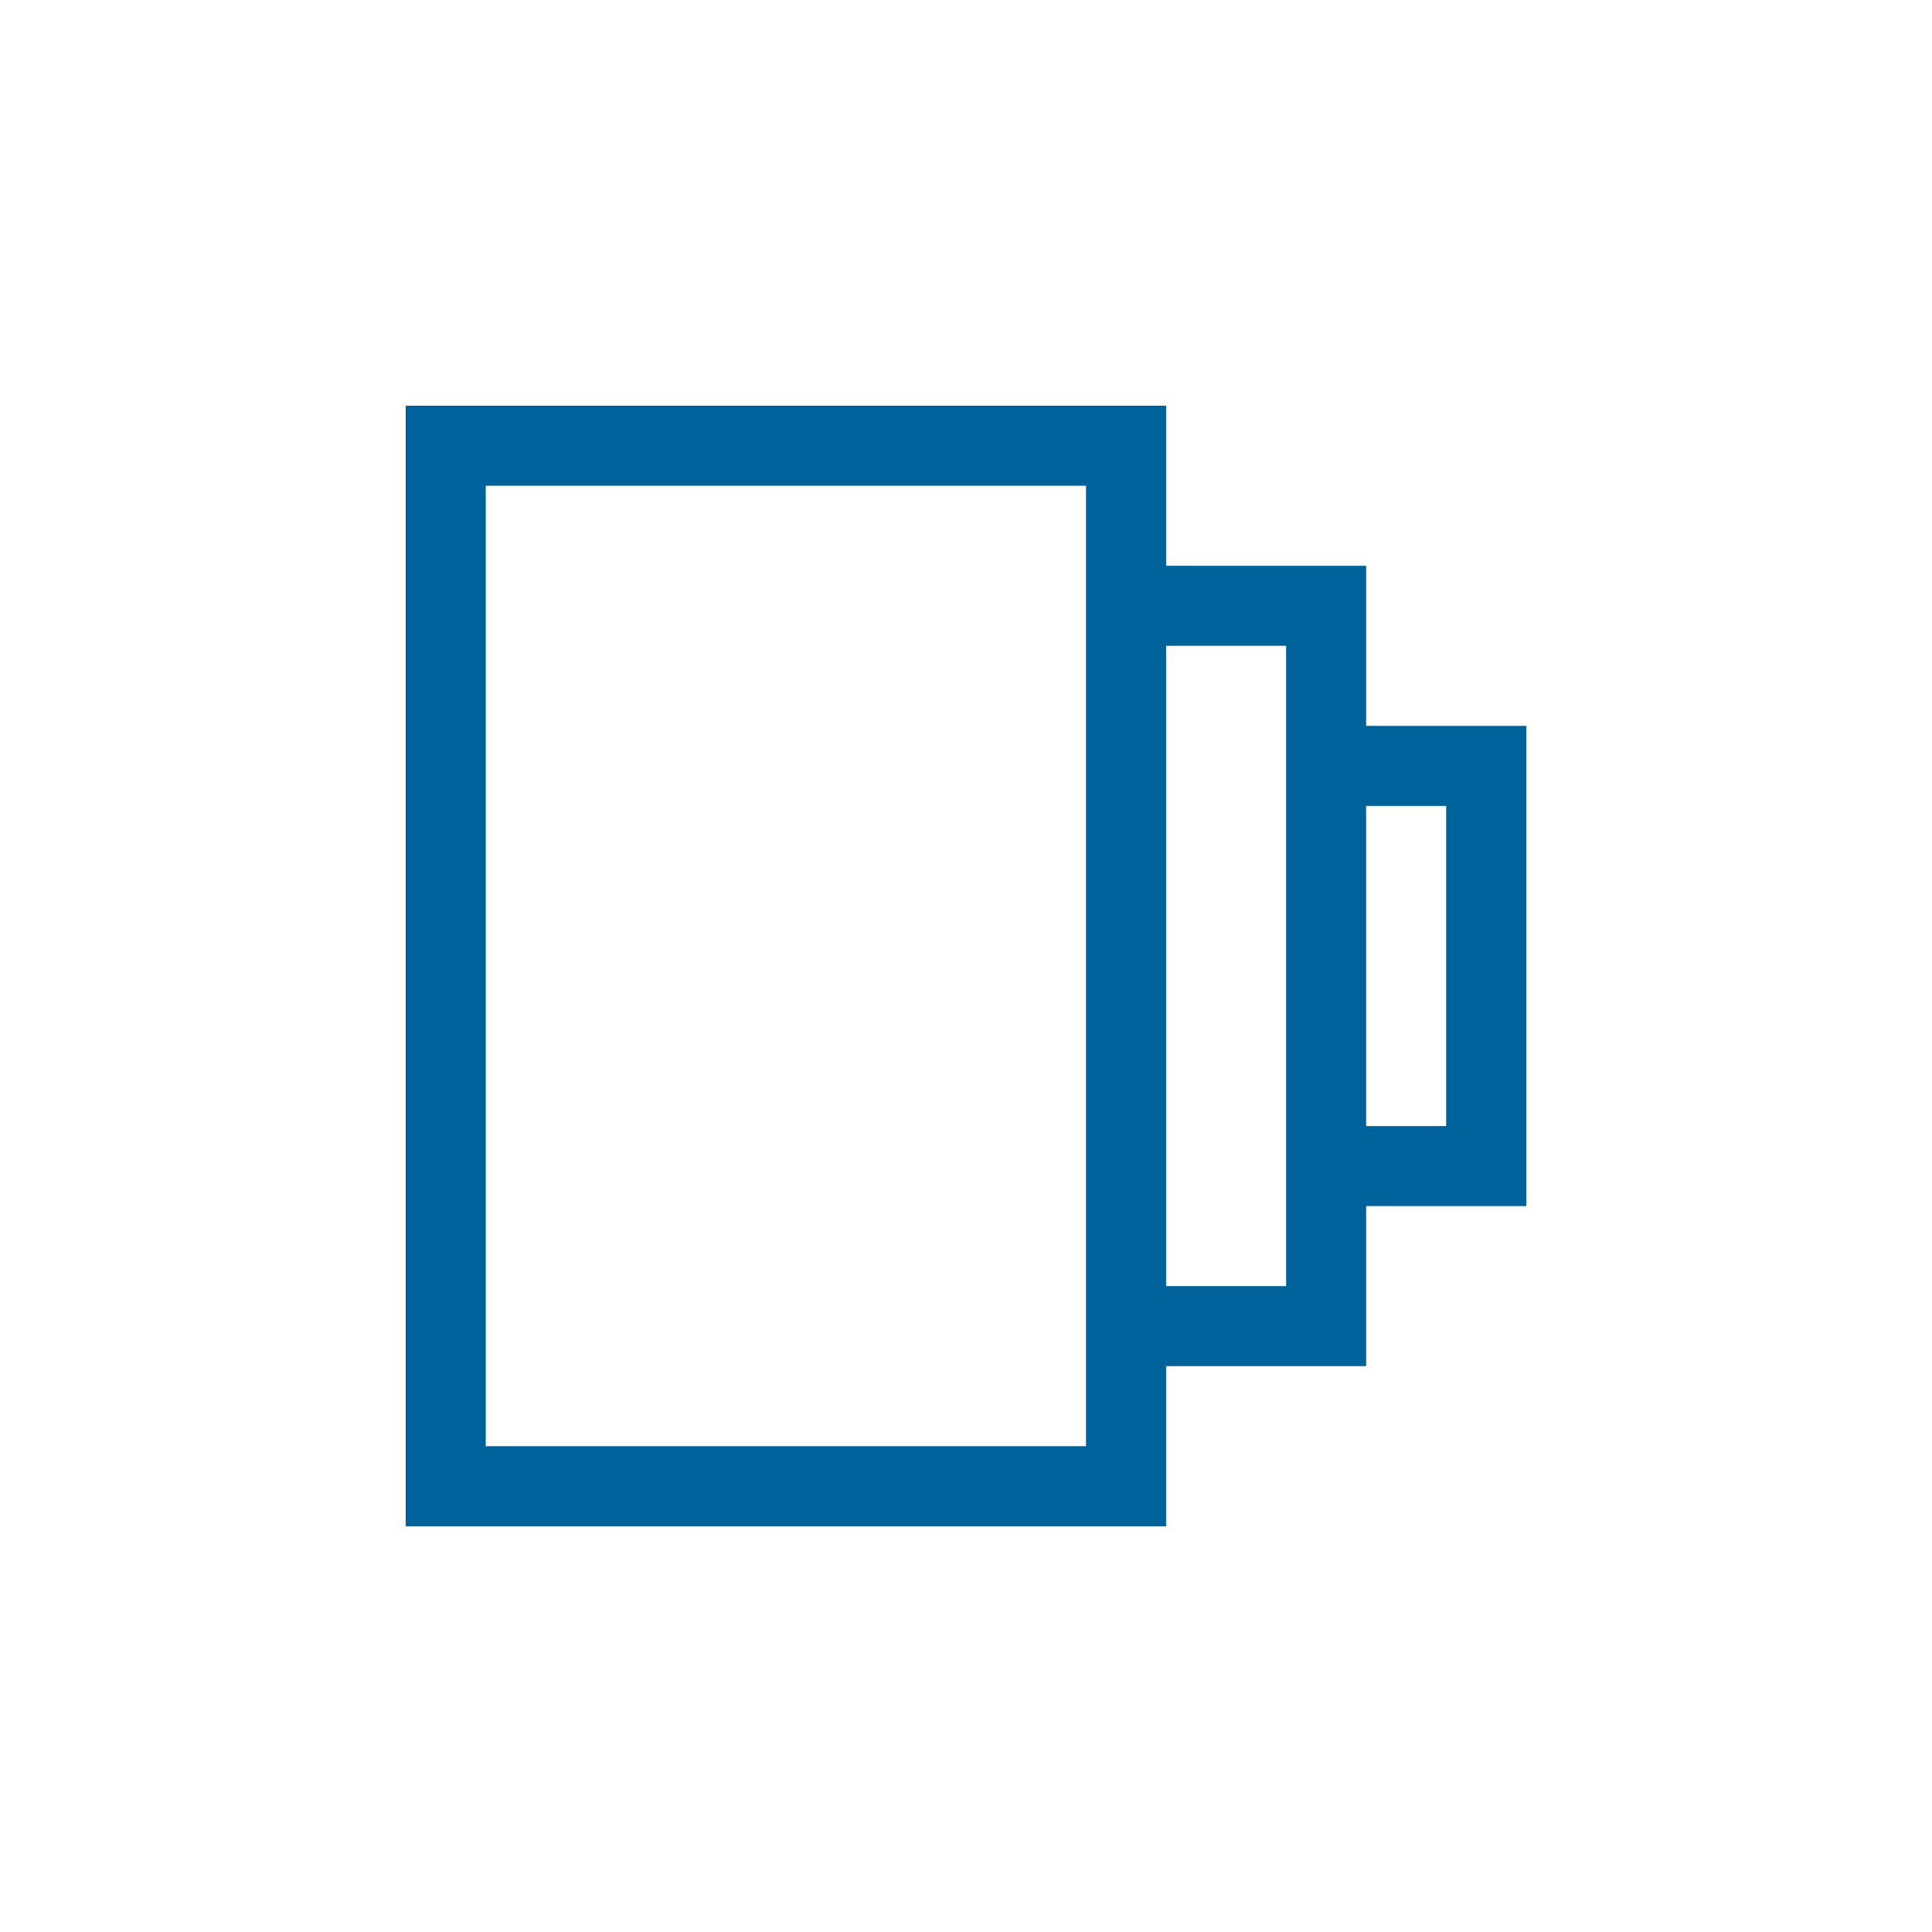
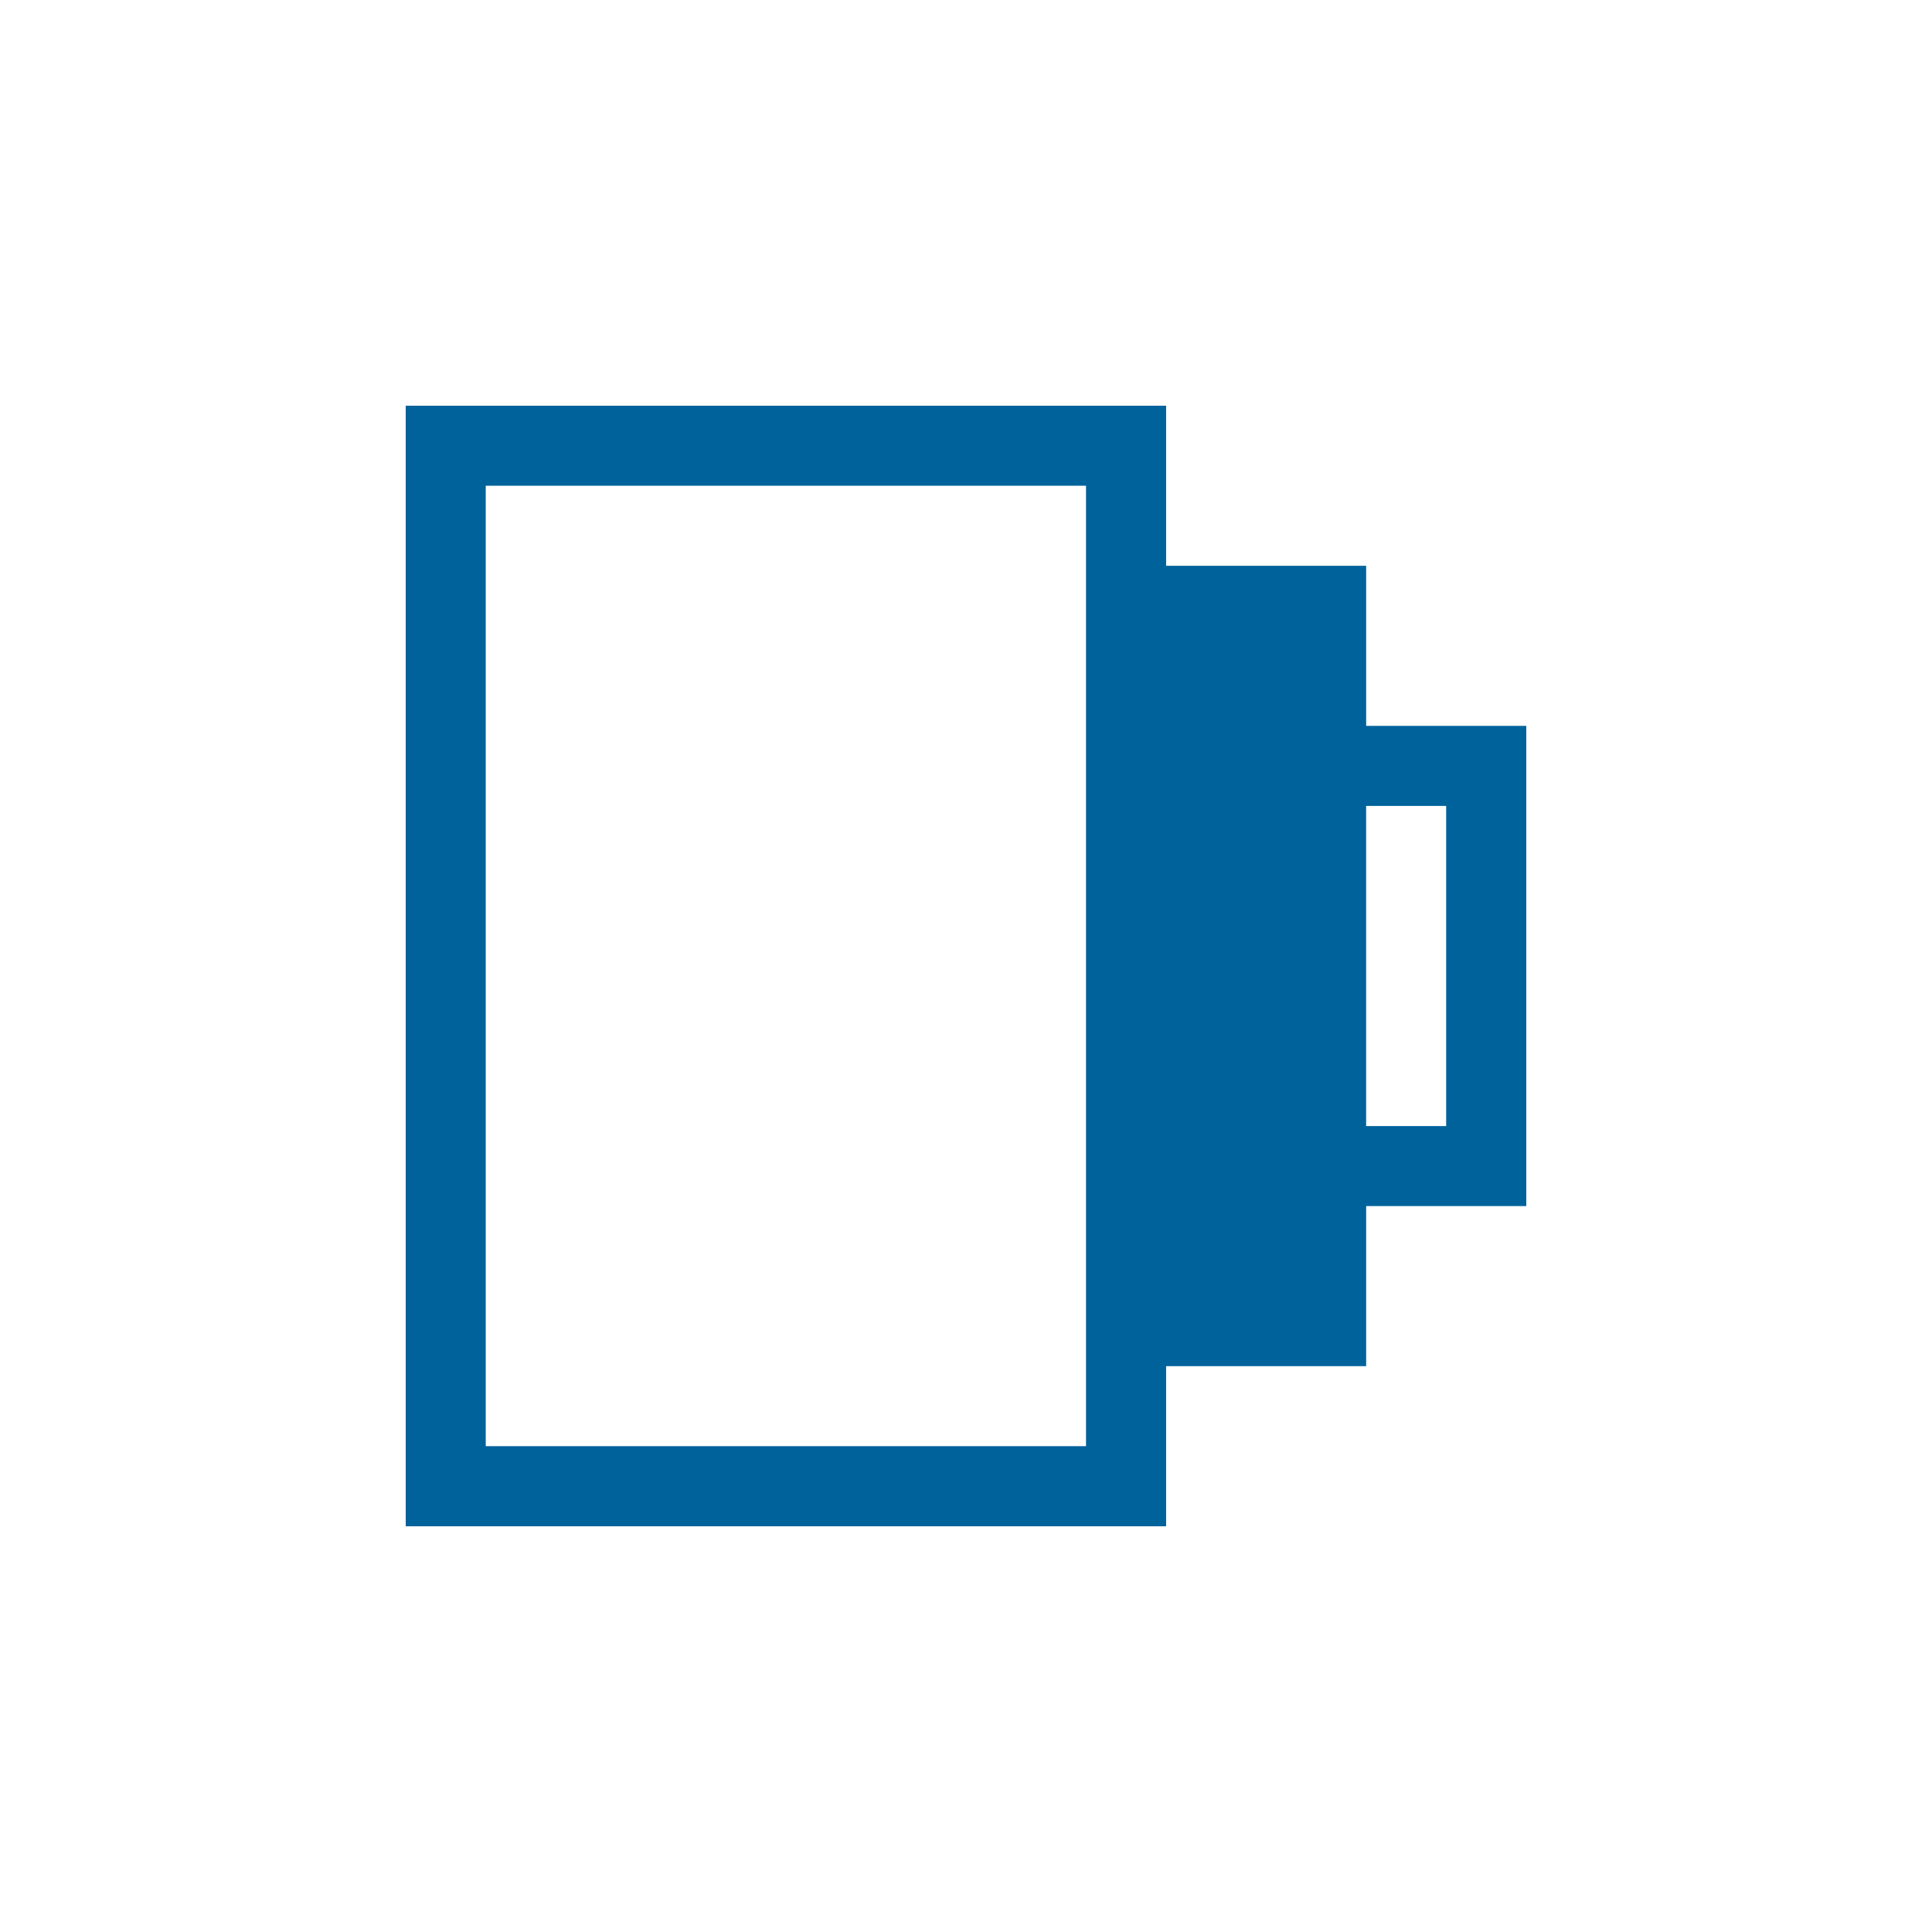
<svg xmlns="http://www.w3.org/2000/svg" width="100" height="100" viewBox="0 0 100 100">
  <defs>
    <clipPath id="clip-path">
-       <path id="ki-on-demand-nav" d="M39.358,58H0V0H39.358V8.285H49.712v8.285H58V41.427H49.712v8.285H39.358V58ZM4.142,4.142V53.854H35.212V4.142Zm35.215,8.285V45.569h6.212V12.427Zm10.354,8.288V37.285h4.142V20.715Z" fill="none" />
+       <path id="ki-on-demand-nav" d="M39.358,58H0V0H39.358V8.285H49.712v8.285H58V41.427H49.712v8.285H39.358V58ZM4.142,4.142V53.854H35.212V4.142Zm35.215,8.285h6.212V12.427Zm10.354,8.288V37.285h4.142V20.715Z" fill="none" />
    </clipPath>
    <clipPath id="clip-icon-entertainmentview-mediumblue">
      <rect width="100" height="100" />
    </clipPath>
  </defs>
  <g id="icon-entertainmentview-mediumblue" clip-path="url(#clip-icon-entertainmentview-mediumblue)">
    <g id="ki-on-demand-nav-2" data-name="ki-on-demand-nav">
-       <rect id="Rectangle_4719" data-name="Rectangle 4719" width="100" height="100" fill="#00629b" opacity="0" />
      <g id="Group_15189" data-name="Group 15189" transform="translate(-1094 -4049.996)">
        <g id="Mask_Group_1114" data-name="Mask Group 1114" transform="translate(1115 4070.996)" clip-path="url(#clip-path)">
          <g id="_color" data-name="🎨 color" transform="translate(-3.625 -3.625)">
            <rect id="dark-blue-30" width="67.063" height="67.063" fill="#00629b" />
          </g>
        </g>
      </g>
    </g>
  </g>
</svg>